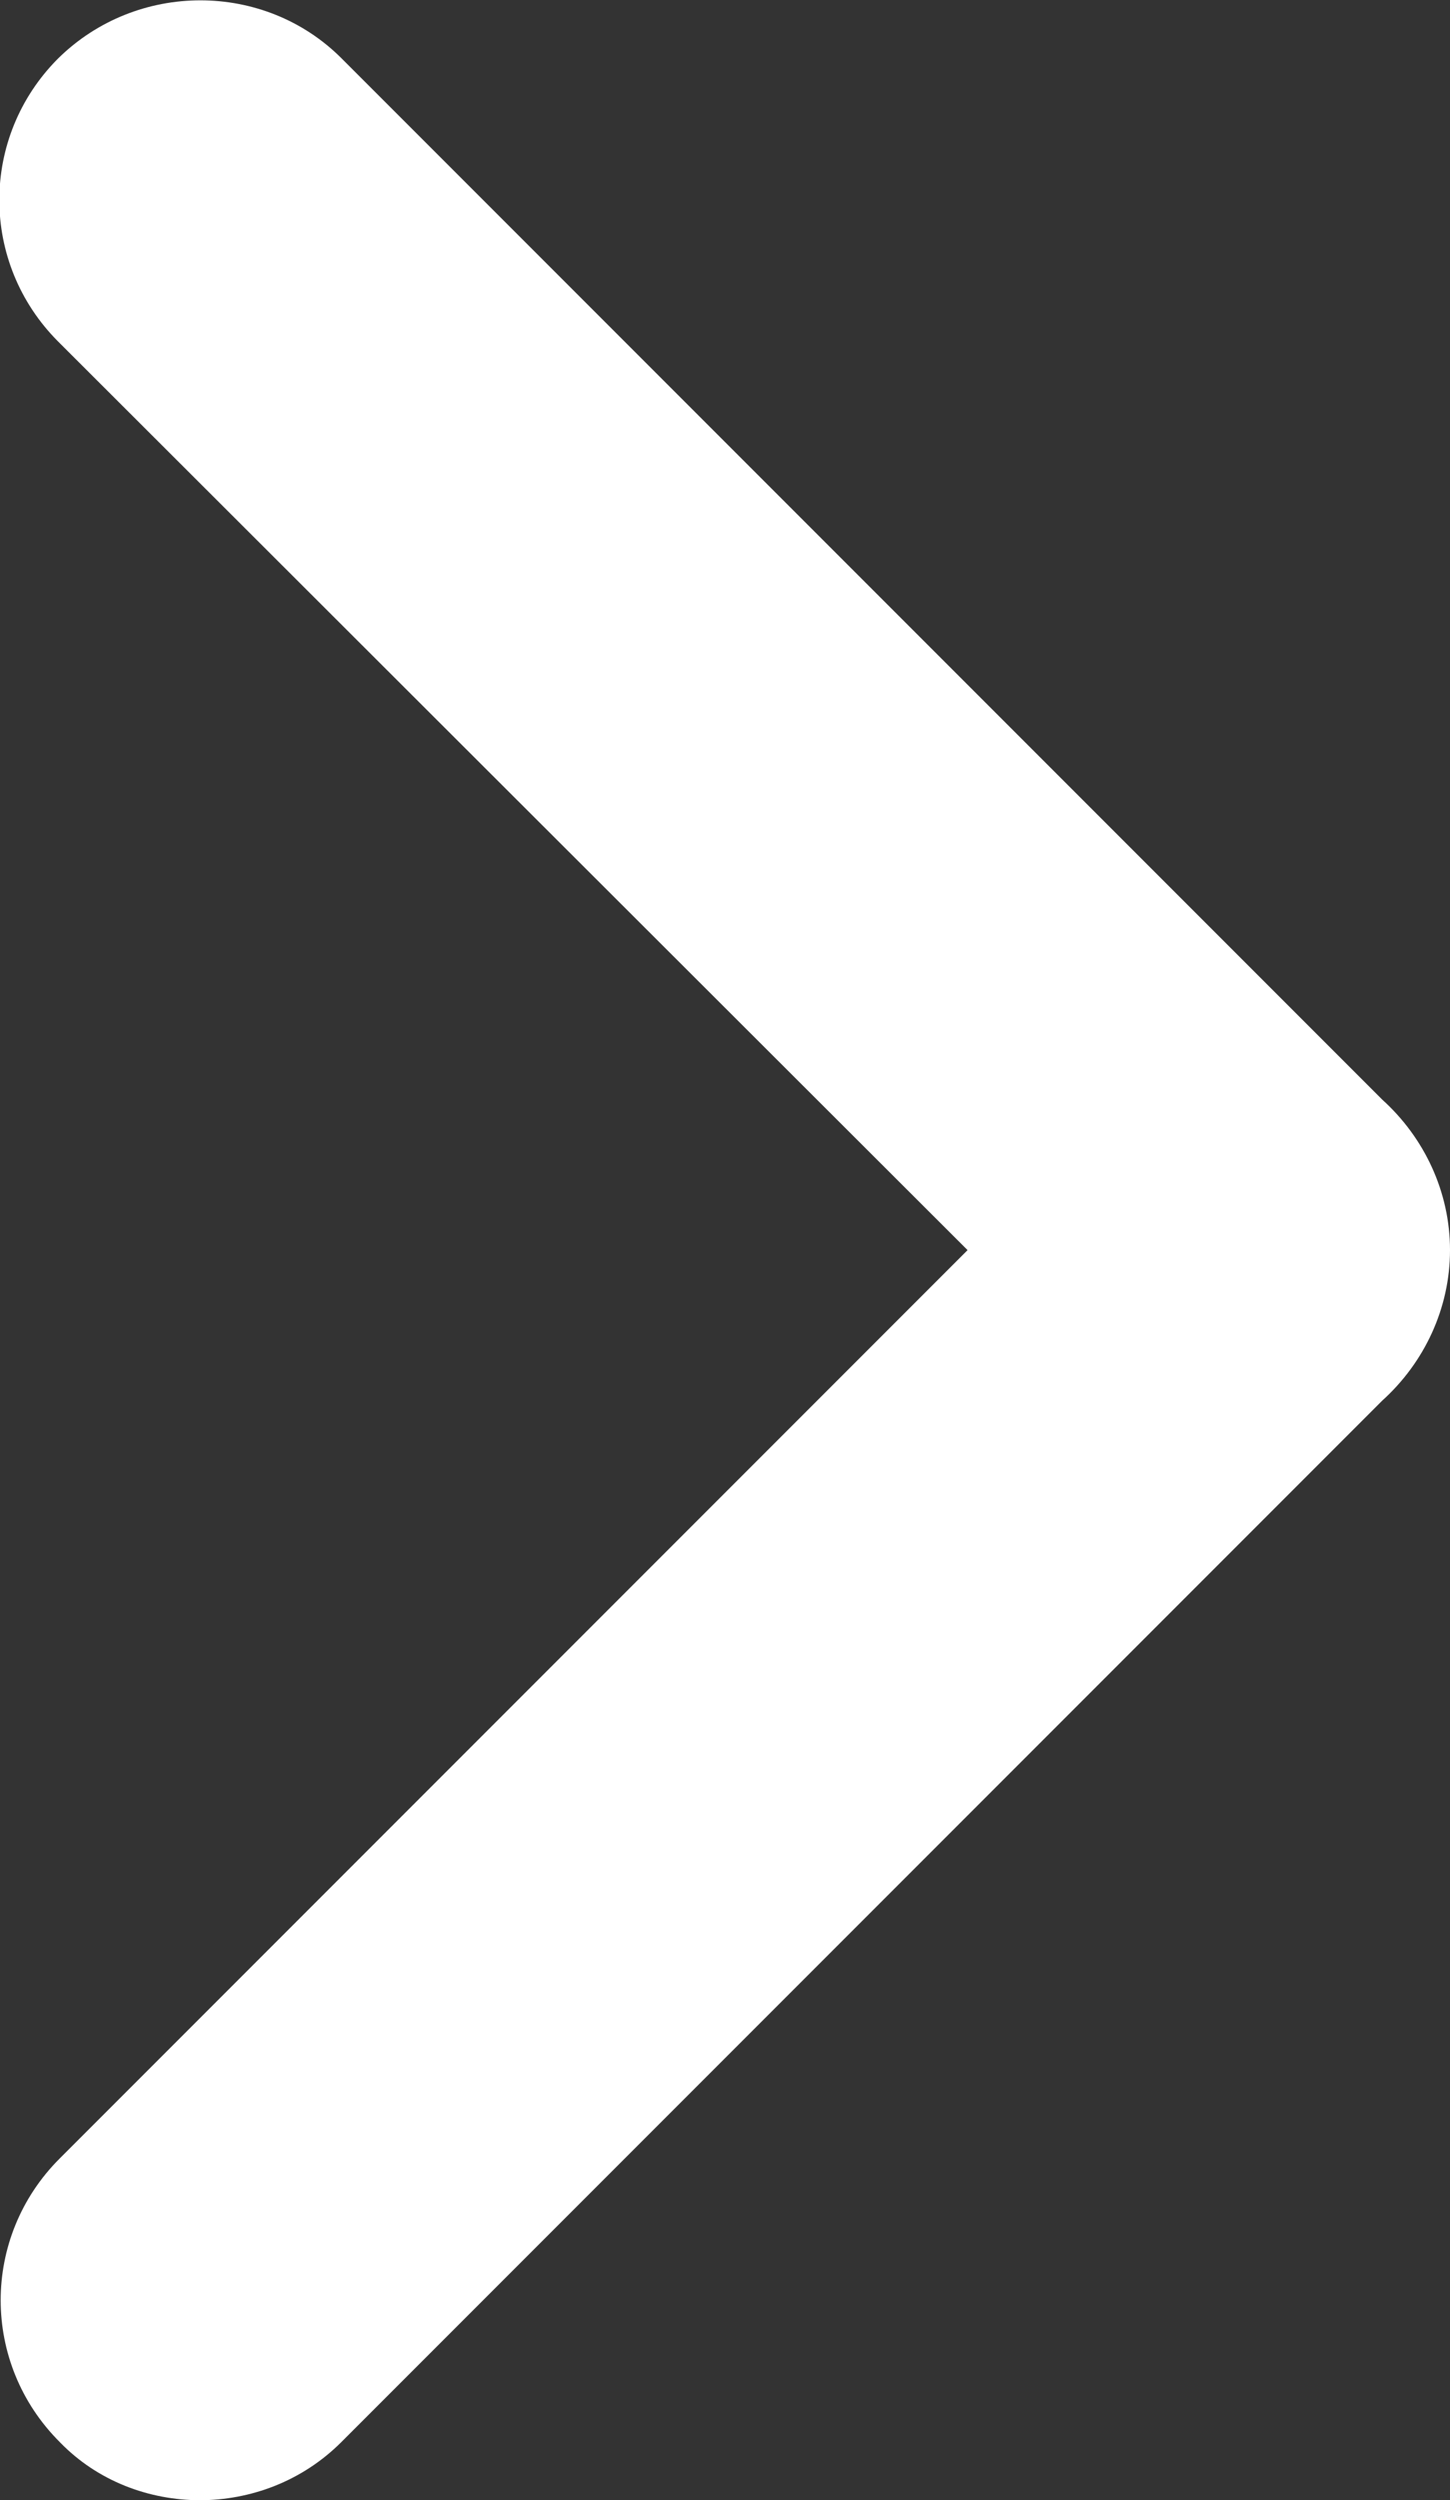
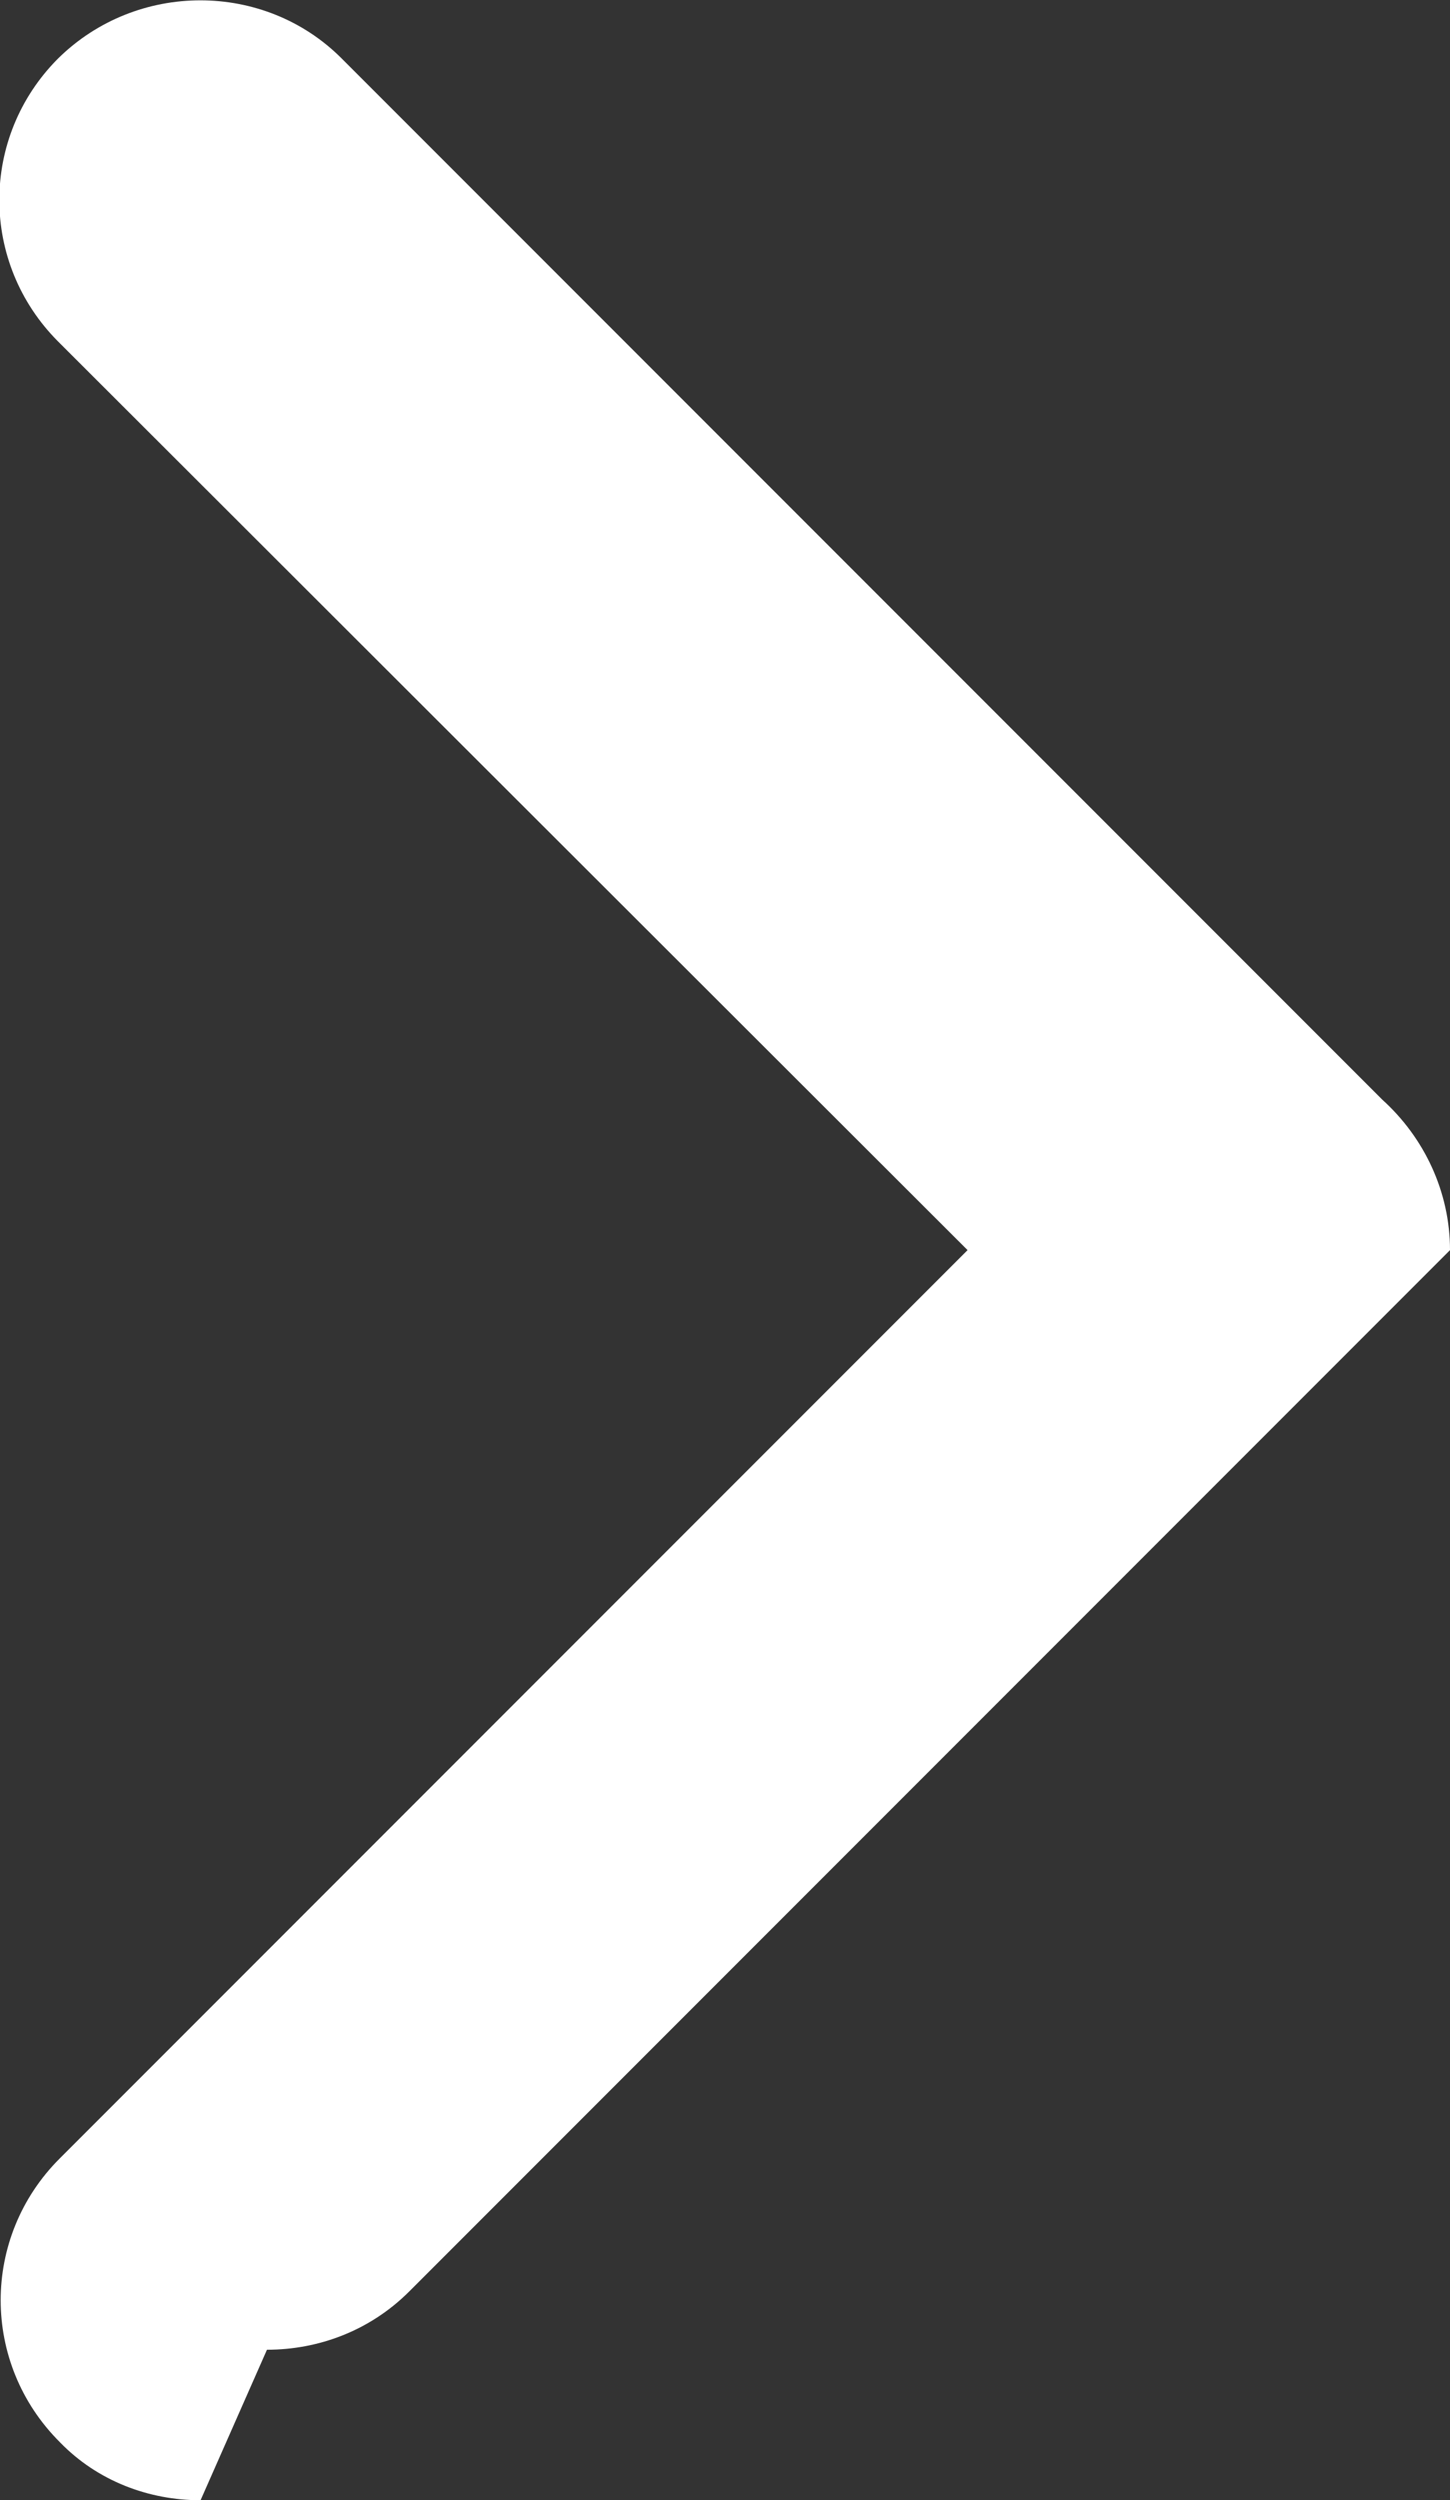
<svg xmlns="http://www.w3.org/2000/svg" id="_レイヤー_3" data-name="レイヤー 3" viewBox="0 0 10.7 18.44">
  <rect x="0" y="0" width="10.7" height="18.44" fill="#333333" stroke="none" />
  <defs>
    <style>
      .cls-1 {
        fill: #fff;
      }
    </style>
  </defs>
-   <path class="cls-1" d="M1.48,18.44c-.38,0-.76-.14-1.04-.43-.58-.58-.58-1.51,0-2.09l6.7-6.7L.43,2.52c-.58-.58-.58-1.51,0-2.09C1.01-.14,1.95-.14,2.52.43l7.68,7.68c.31.28.5.68.5,1.11s-.19.83-.5,1.11l-7.68,7.68c-.29.29-.67.43-1.05.43Z" />
+   <path class="cls-1" d="M1.48,18.44c-.38,0-.76-.14-1.04-.43-.58-.58-.58-1.51,0-2.09l6.7-6.7L.43,2.52c-.58-.58-.58-1.51,0-2.09C1.01-.14,1.95-.14,2.52.43l7.68,7.68c.31.28.5.68.5,1.11l-7.68,7.68c-.29.29-.67.43-1.05.43Z" />
</svg>